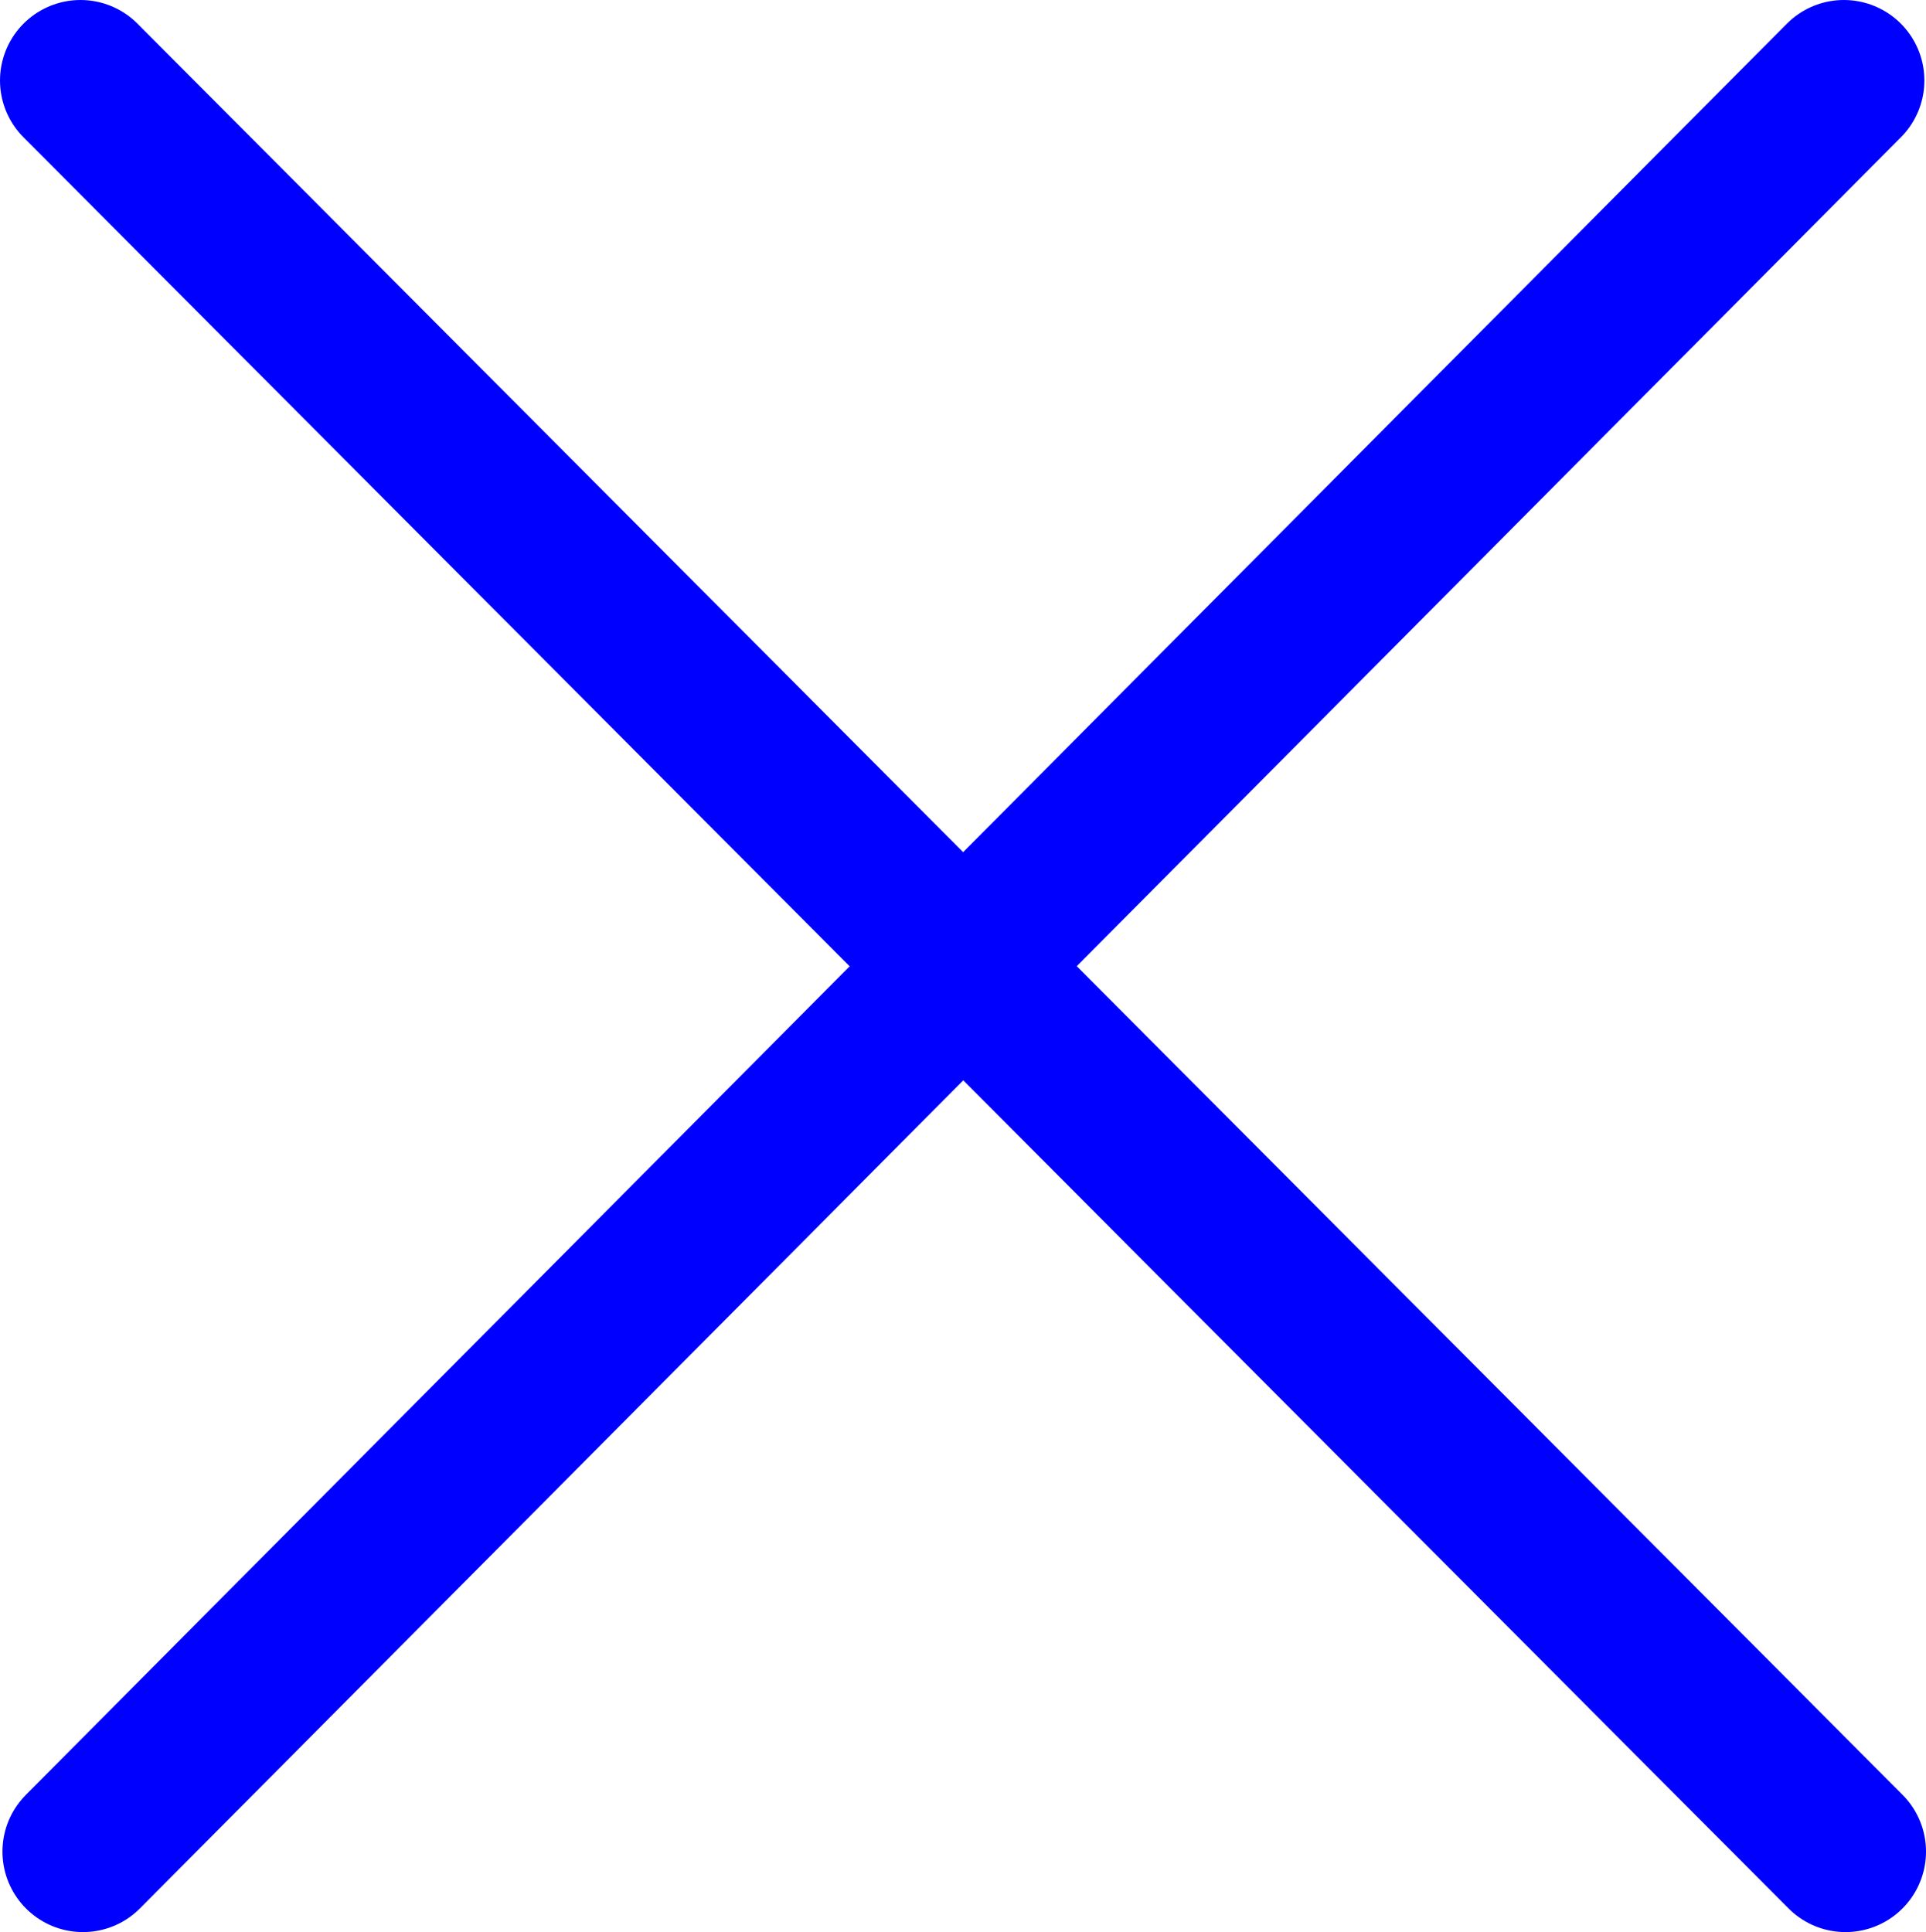
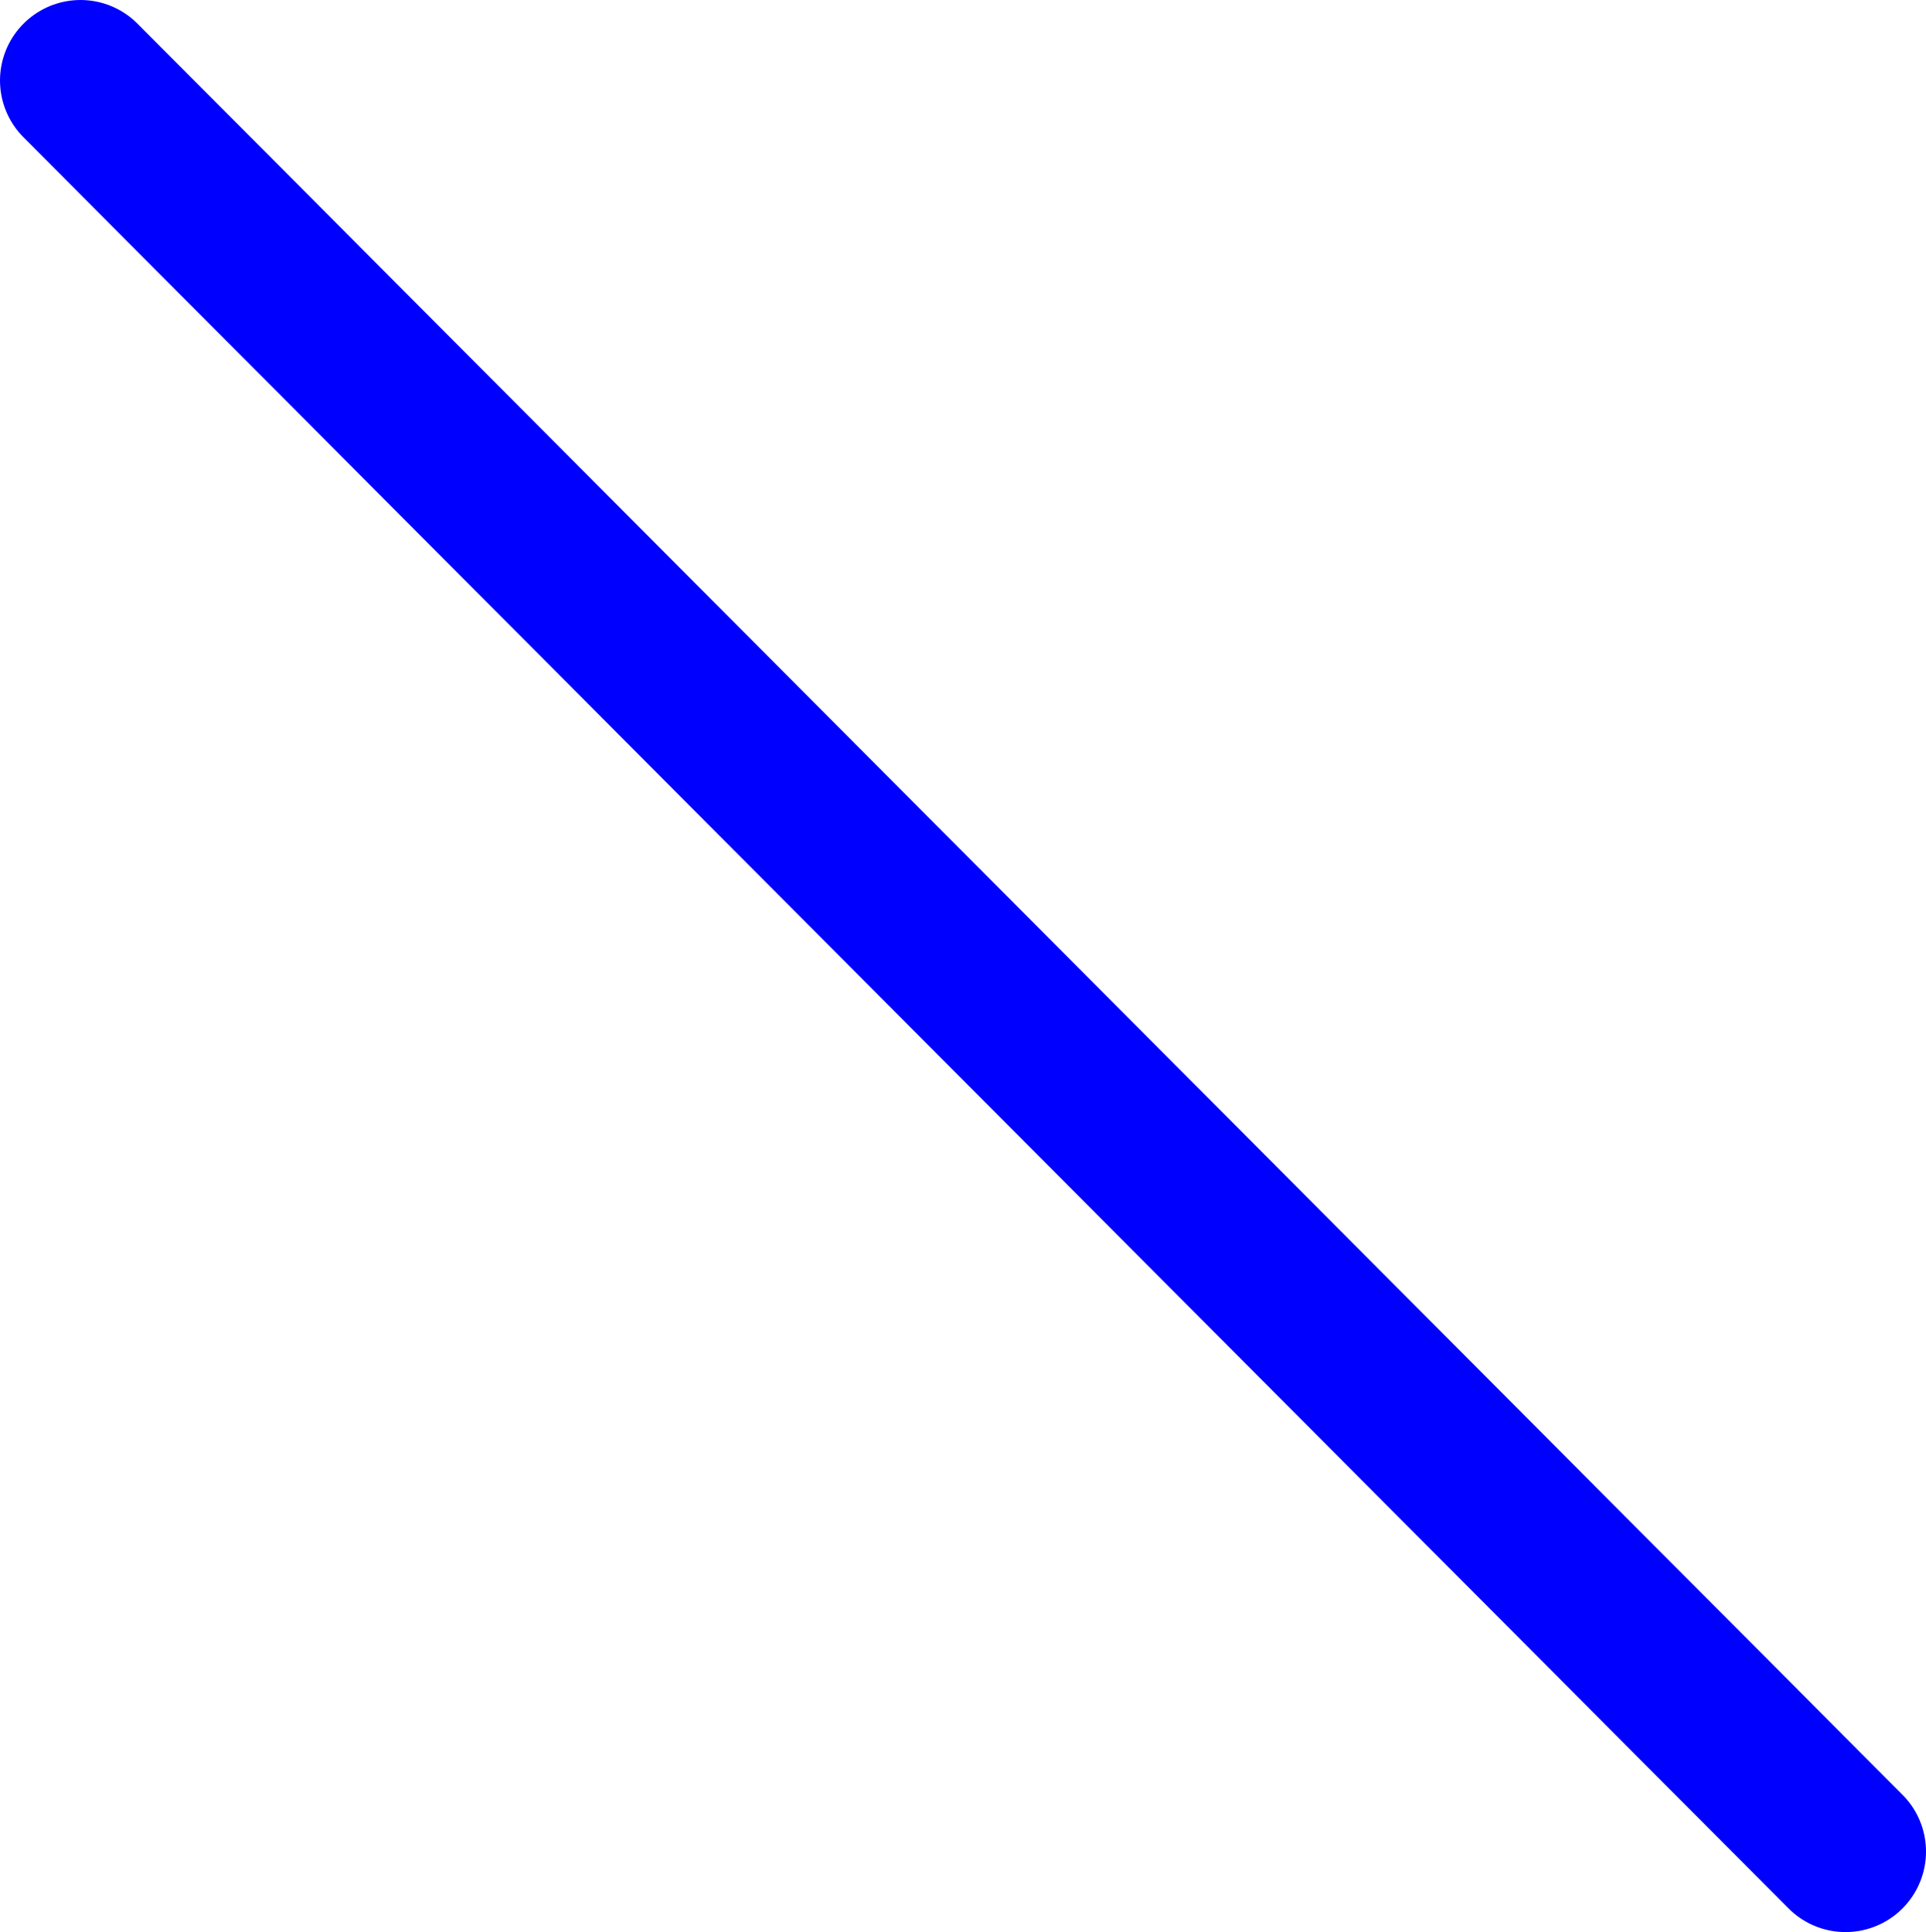
<svg xmlns="http://www.w3.org/2000/svg" xmlns:ns1="http://sodipodi.sourceforge.net/DTD/sodipodi-0.dtd" xmlns:ns2="http://www.inkscape.org/namespaces/inkscape" version="1.0" width="100.777mm" height="101.104mm" id="svg2" ns1:docname="Effect &amp; Quantity 4.wmf">
  <ns1:namedview id="namedview2" pagecolor="#ffffff" bordercolor="#000000" borderopacity="0.25" ns2:showpageshadow="2" ns2:pageopacity="0.0" ns2:pagecheckerboard="0" ns2:deskcolor="#d1d1d1" ns2:document-units="mm" />
  <defs id="defs1">
    <pattern id="WMFhbasepattern" patternUnits="userSpaceOnUse" width="6" height="6" x="0" y="0" />
  </defs>
  <path style="fill:none;stroke:#0000ff;stroke-width:31.835px;stroke-linecap:round;stroke-linejoin:round;stroke-miterlimit:4;stroke-dasharray:none;stroke-opacity:1" d="M 15.918,15.918 364.973,366.207" id="path1" />
-   <path style="fill:none;stroke:#0000ff;stroke-width:31.835px;stroke-linecap:round;stroke-linejoin:round;stroke-miterlimit:4;stroke-dasharray:none;stroke-opacity:1" d="M 364.65,15.918 16.402,366.207" id="path2" />
</svg>